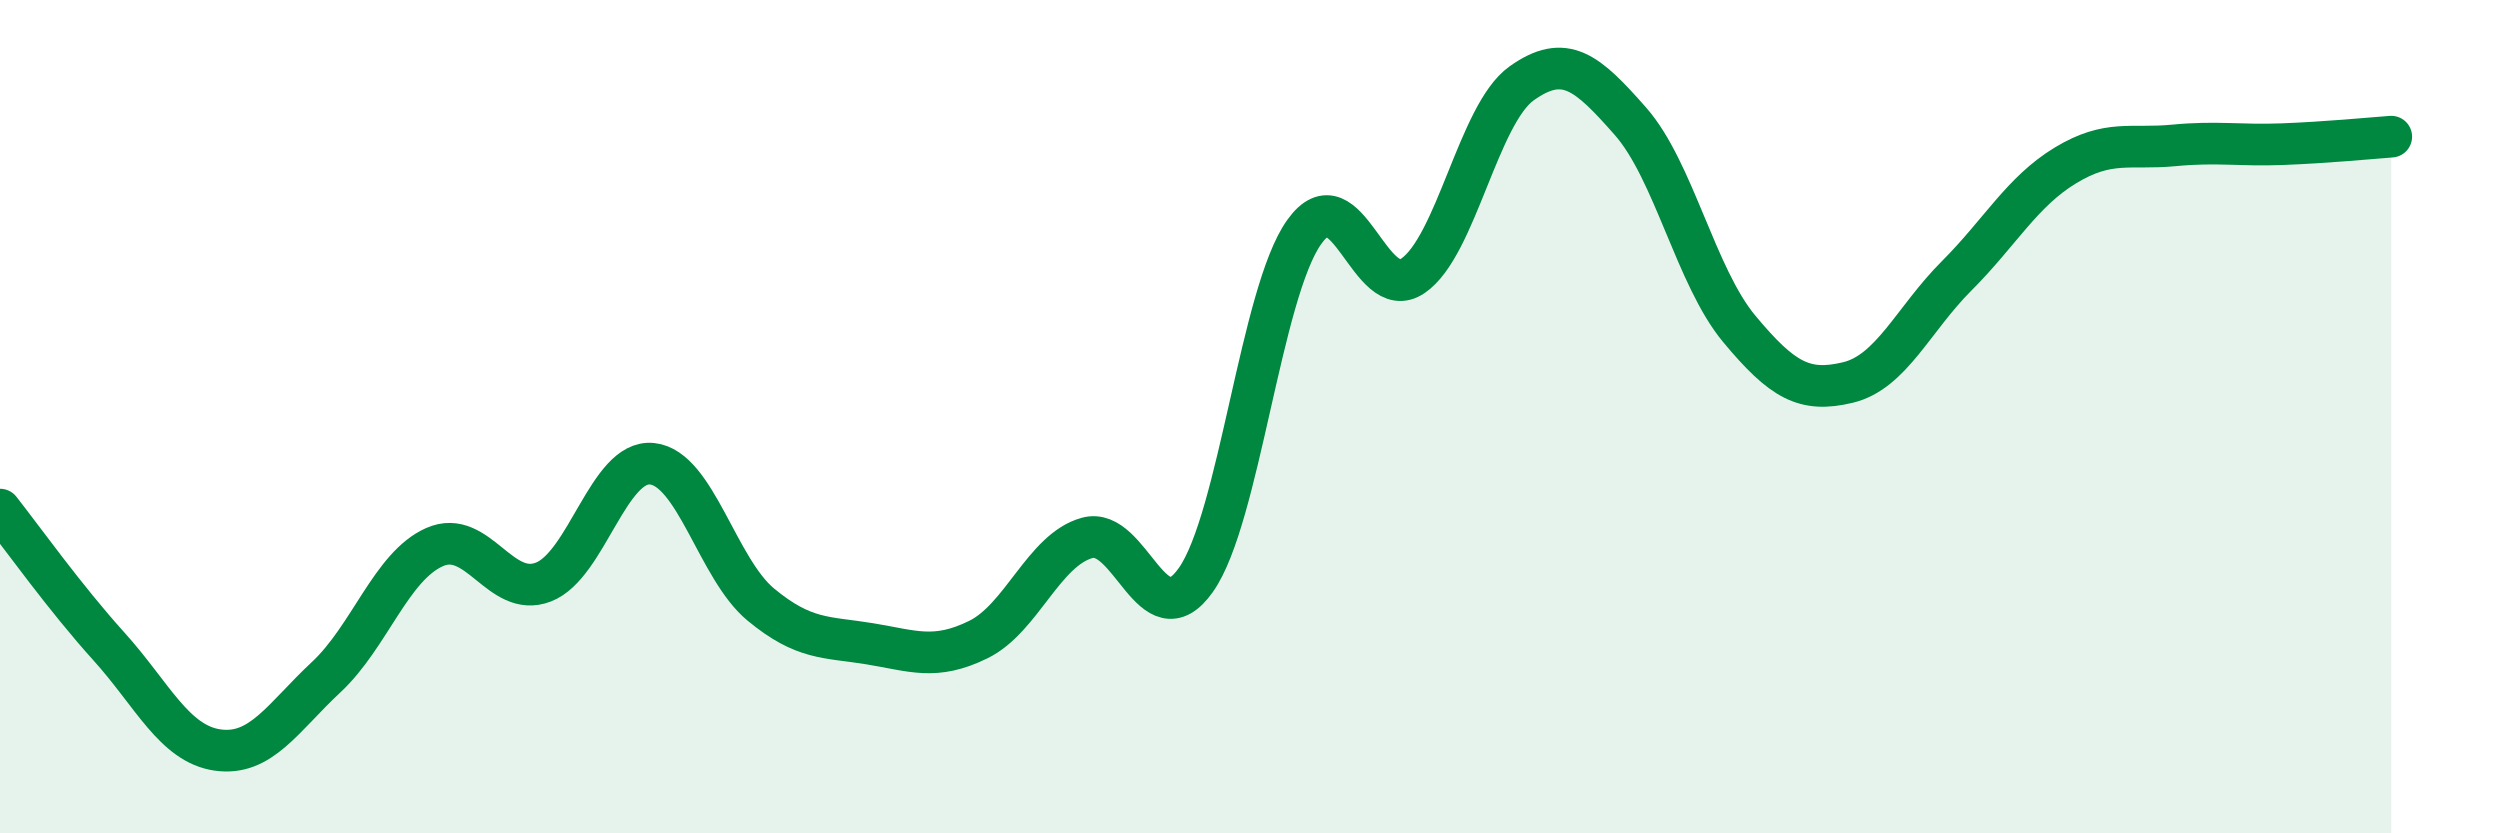
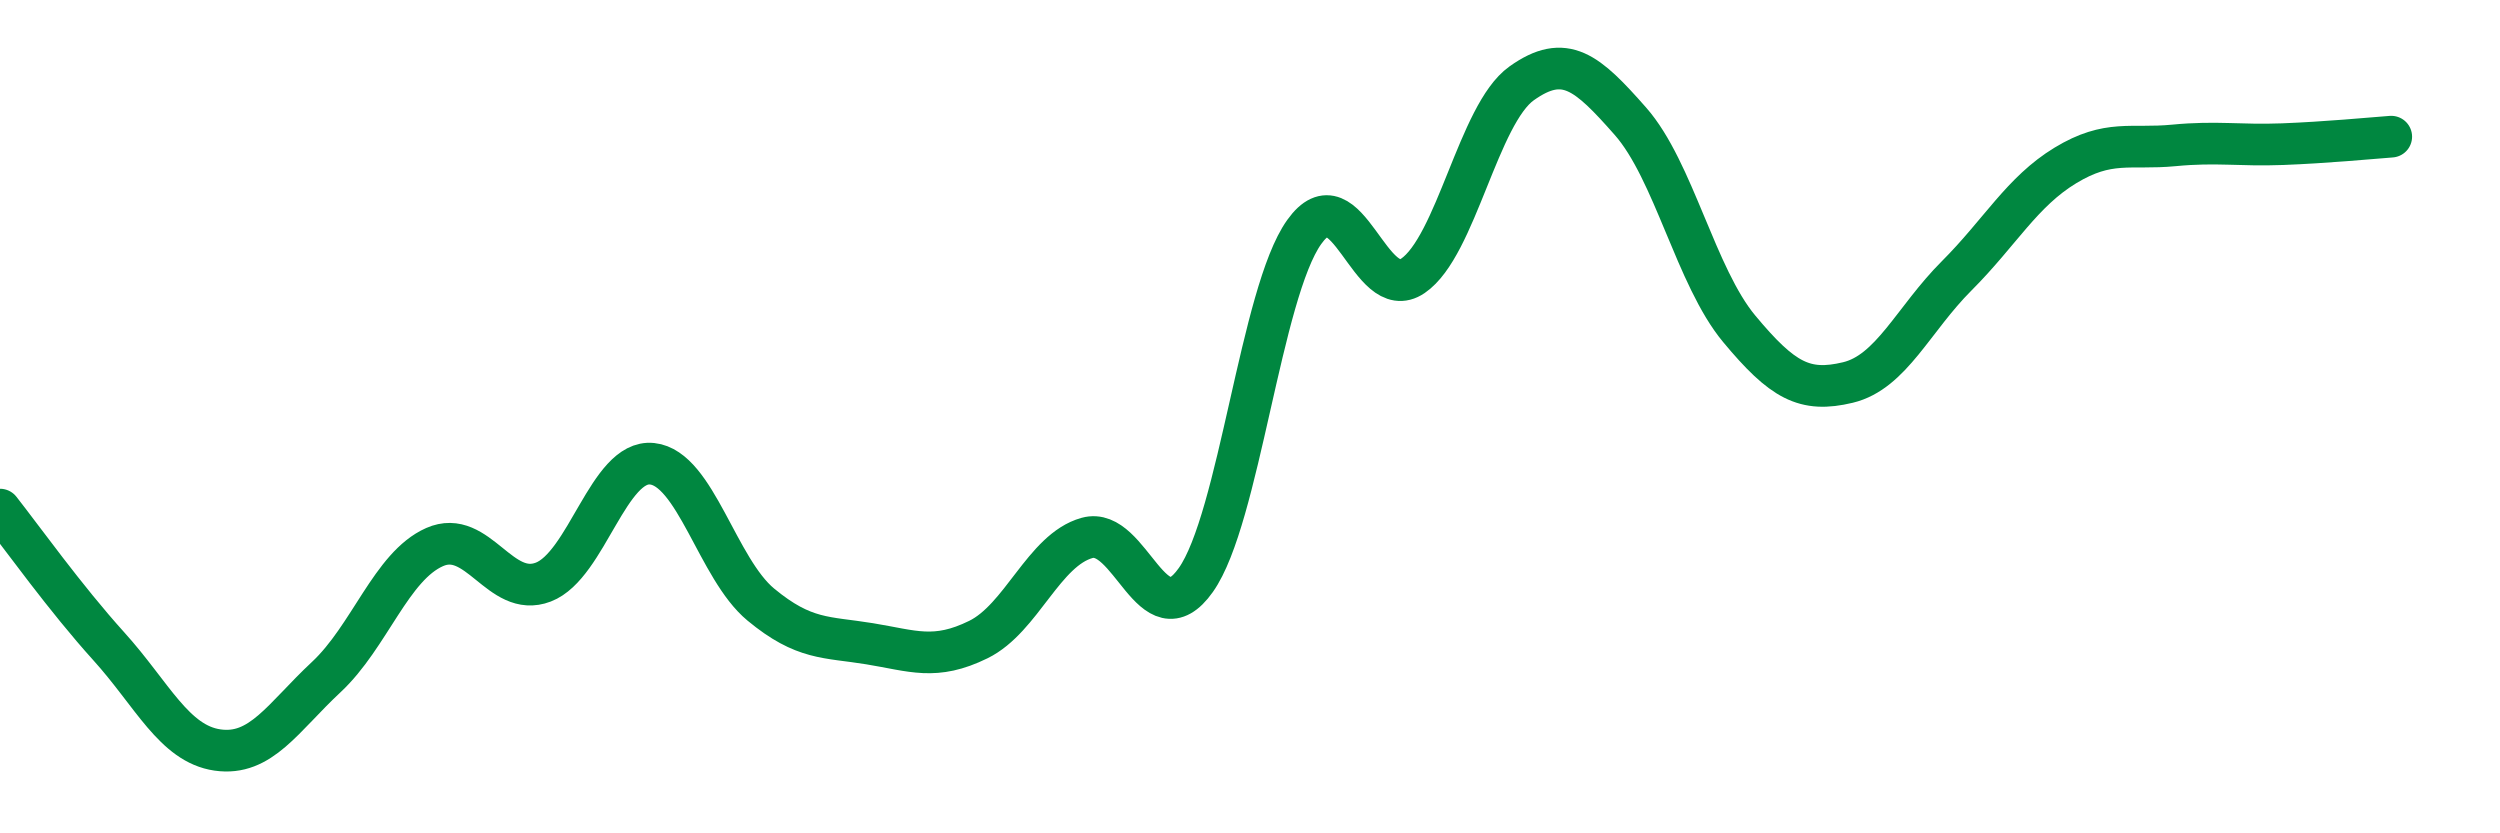
<svg xmlns="http://www.w3.org/2000/svg" width="60" height="20" viewBox="0 0 60 20">
-   <path d="M 0,12.23 C 0.52,12.89 1.57,14.36 2.61,15.51 C 3.65,16.66 4.18,17.85 5.22,18 C 6.26,18.15 6.79,17.22 7.83,16.25 C 8.87,15.28 9.39,13.59 10.43,13.13 C 11.47,12.67 12,14.37 13.04,13.97 C 14.08,13.57 14.61,11.02 15.65,11.13 C 16.69,11.24 17.22,13.65 18.26,14.51 C 19.3,15.37 19.83,15.28 20.87,15.45 C 21.91,15.62 22.44,15.86 23.48,15.35 C 24.52,14.84 25.05,13.2 26.09,12.91 C 27.13,12.62 27.66,15.39 28.7,13.92 C 29.74,12.45 30.26,7.03 31.3,5.57 C 32.34,4.11 32.87,7.33 33.91,6.62 C 34.95,5.91 35.48,2.74 36.52,2 C 37.56,1.26 38.09,1.73 39.13,2.91 C 40.17,4.09 40.7,6.64 41.74,7.89 C 42.78,9.14 43.31,9.43 44.35,9.18 C 45.39,8.93 45.92,7.66 46.96,6.62 C 48,5.58 48.53,4.6 49.57,3.97 C 50.61,3.34 51.13,3.59 52.17,3.49 C 53.21,3.39 53.74,3.5 54.78,3.46 C 55.82,3.42 56.87,3.32 57.39,3.28L57.39 20L0 20Z" fill="#008740" opacity="0.1" stroke-linecap="round" stroke-linejoin="round" />
  <path d="M 0,12.23 C 0.52,12.89 1.57,14.36 2.61,15.51 C 3.65,16.66 4.18,17.85 5.22,18 C 6.26,18.15 6.79,17.22 7.83,16.25 C 8.87,15.28 9.39,13.59 10.43,13.13 C 11.47,12.67 12,14.37 13.04,13.97 C 14.08,13.57 14.61,11.02 15.65,11.13 C 16.69,11.24 17.22,13.65 18.26,14.51 C 19.3,15.37 19.83,15.28 20.87,15.45 C 21.91,15.62 22.44,15.86 23.48,15.35 C 24.52,14.84 25.05,13.2 26.09,12.91 C 27.13,12.62 27.66,15.39 28.7,13.92 C 29.74,12.45 30.26,7.03 31.3,5.57 C 32.34,4.11 32.87,7.33 33.91,6.62 C 34.95,5.91 35.48,2.74 36.52,2 C 37.56,1.26 38.09,1.73 39.13,2.91 C 40.17,4.09 40.7,6.64 41.74,7.89 C 42.78,9.14 43.31,9.43 44.35,9.18 C 45.39,8.93 45.92,7.66 46.96,6.62 C 48,5.58 48.53,4.6 49.57,3.97 C 50.61,3.34 51.13,3.59 52.17,3.49 C 53.21,3.39 53.74,3.5 54.78,3.46 C 55.82,3.42 56.87,3.32 57.39,3.28" stroke="#008740" stroke-width="1" fill="none" stroke-linecap="round" stroke-linejoin="round" />
</svg>